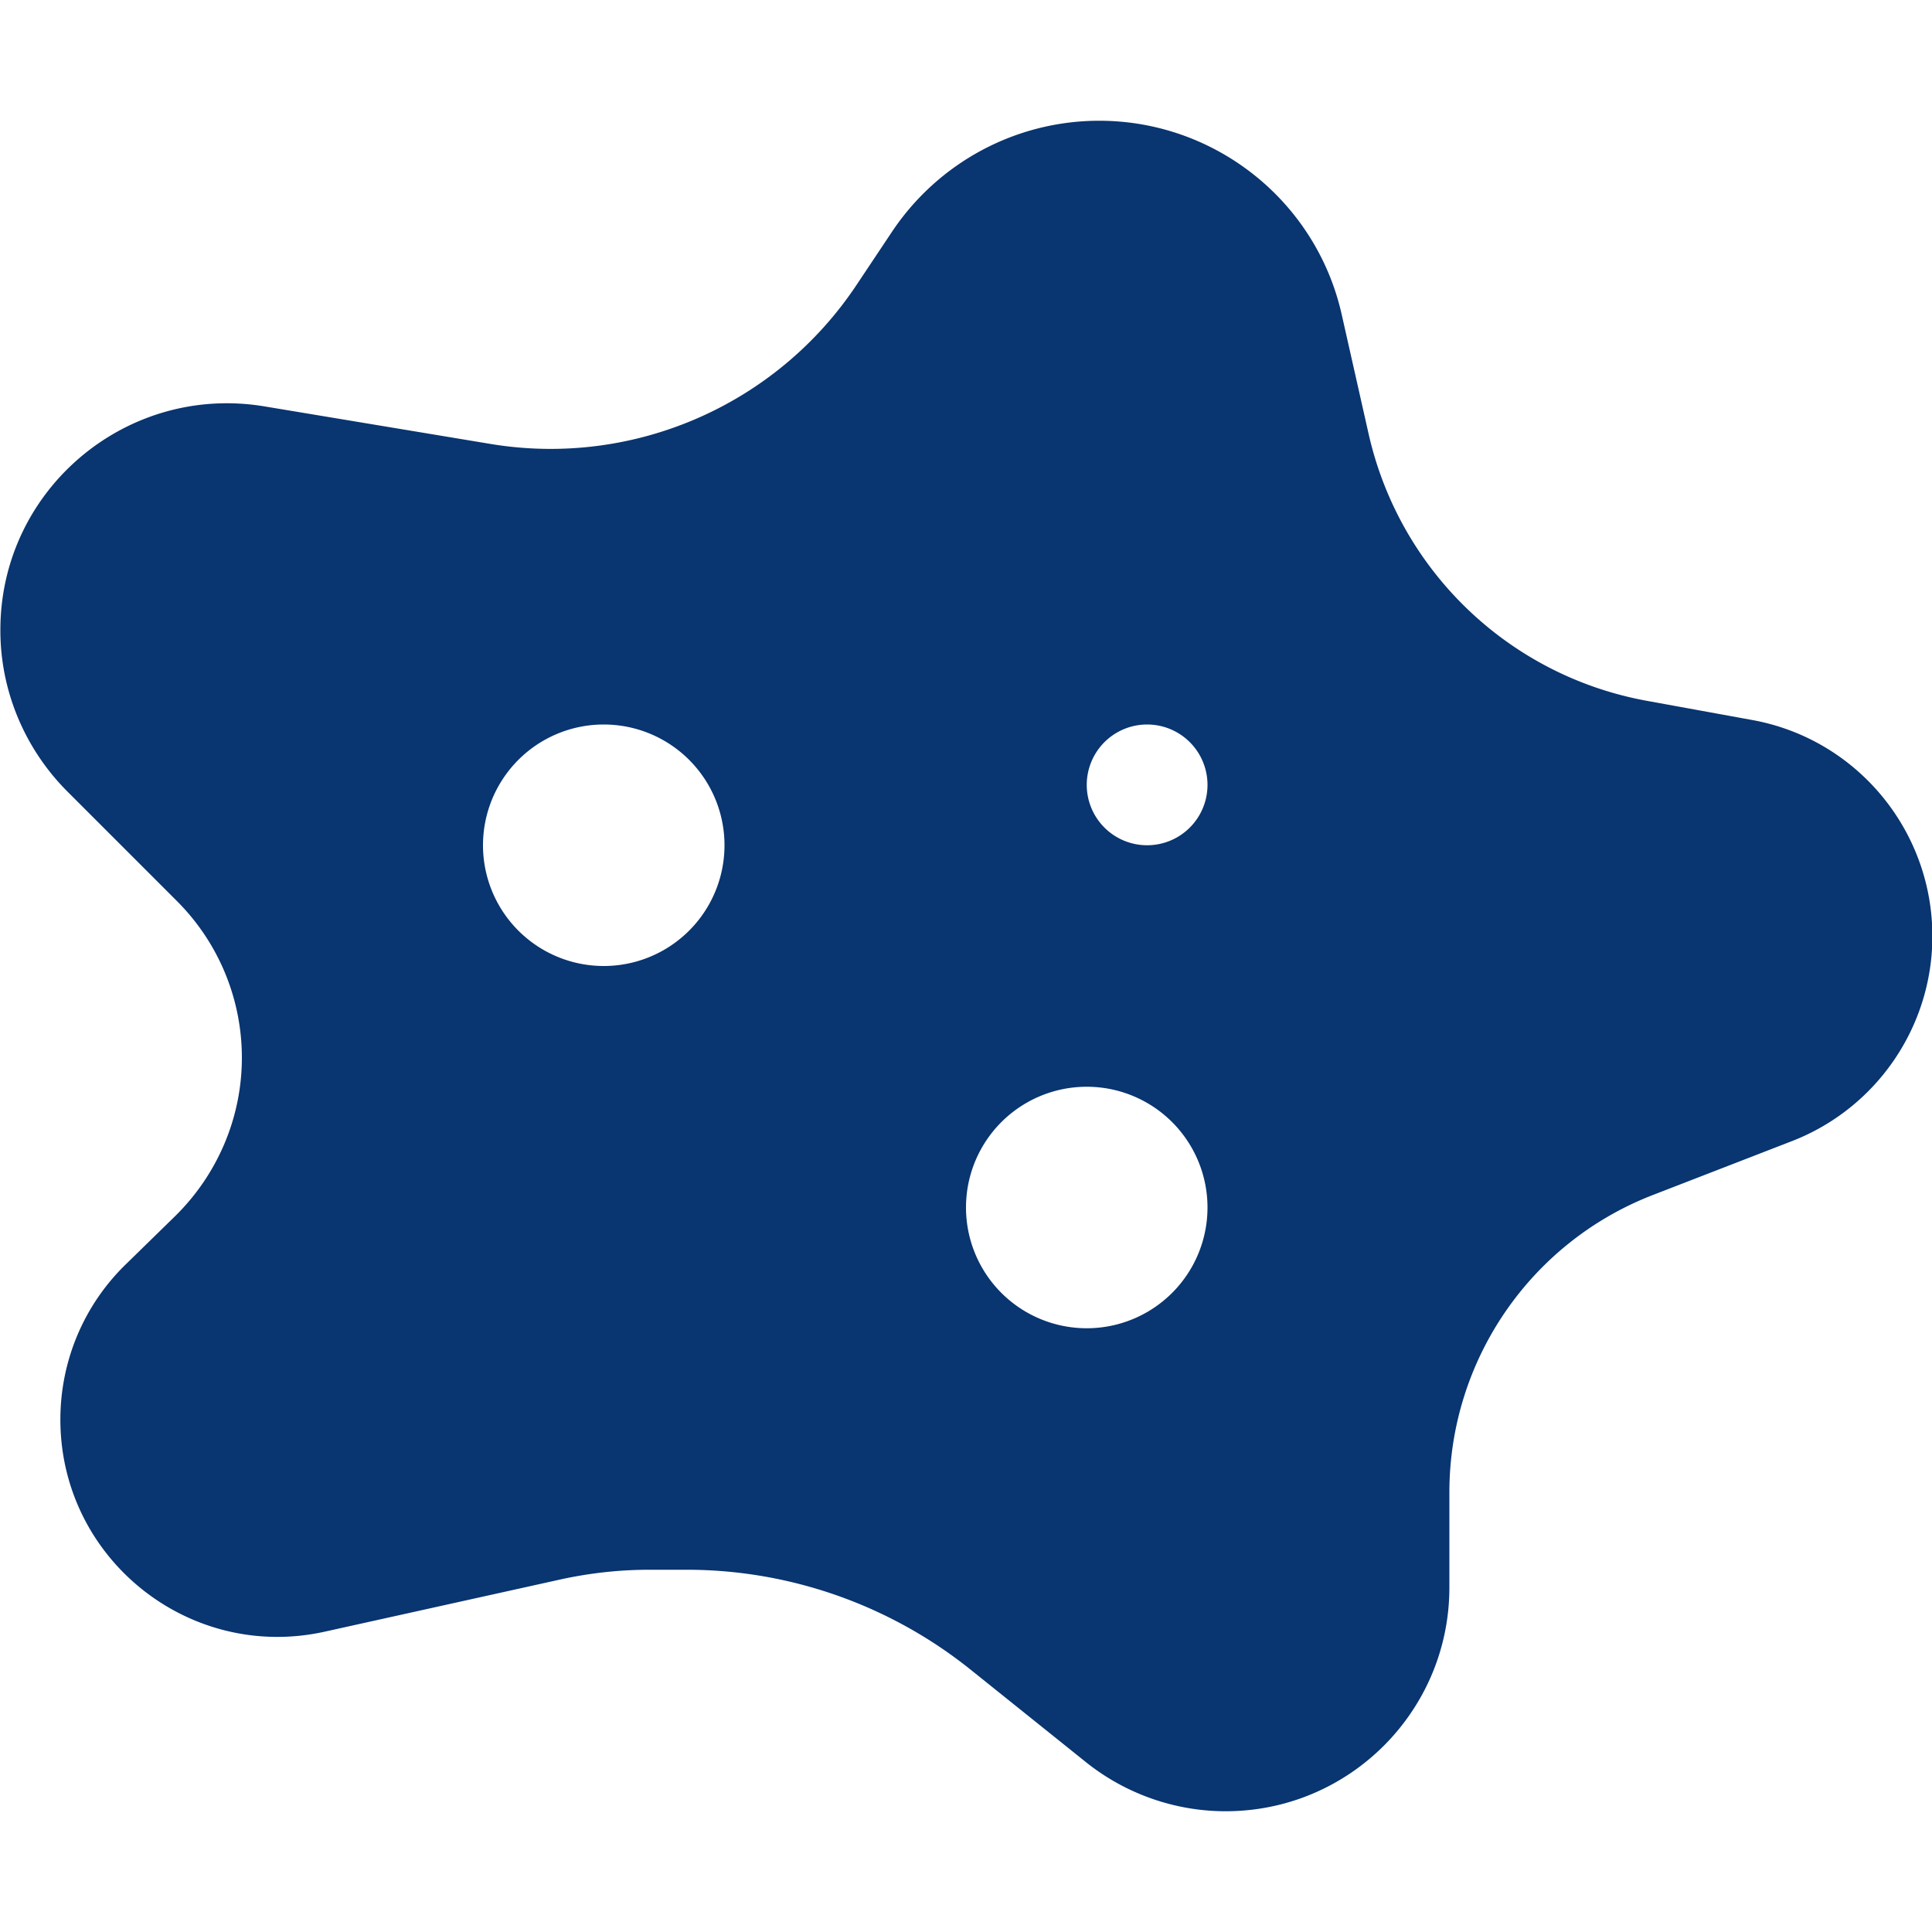
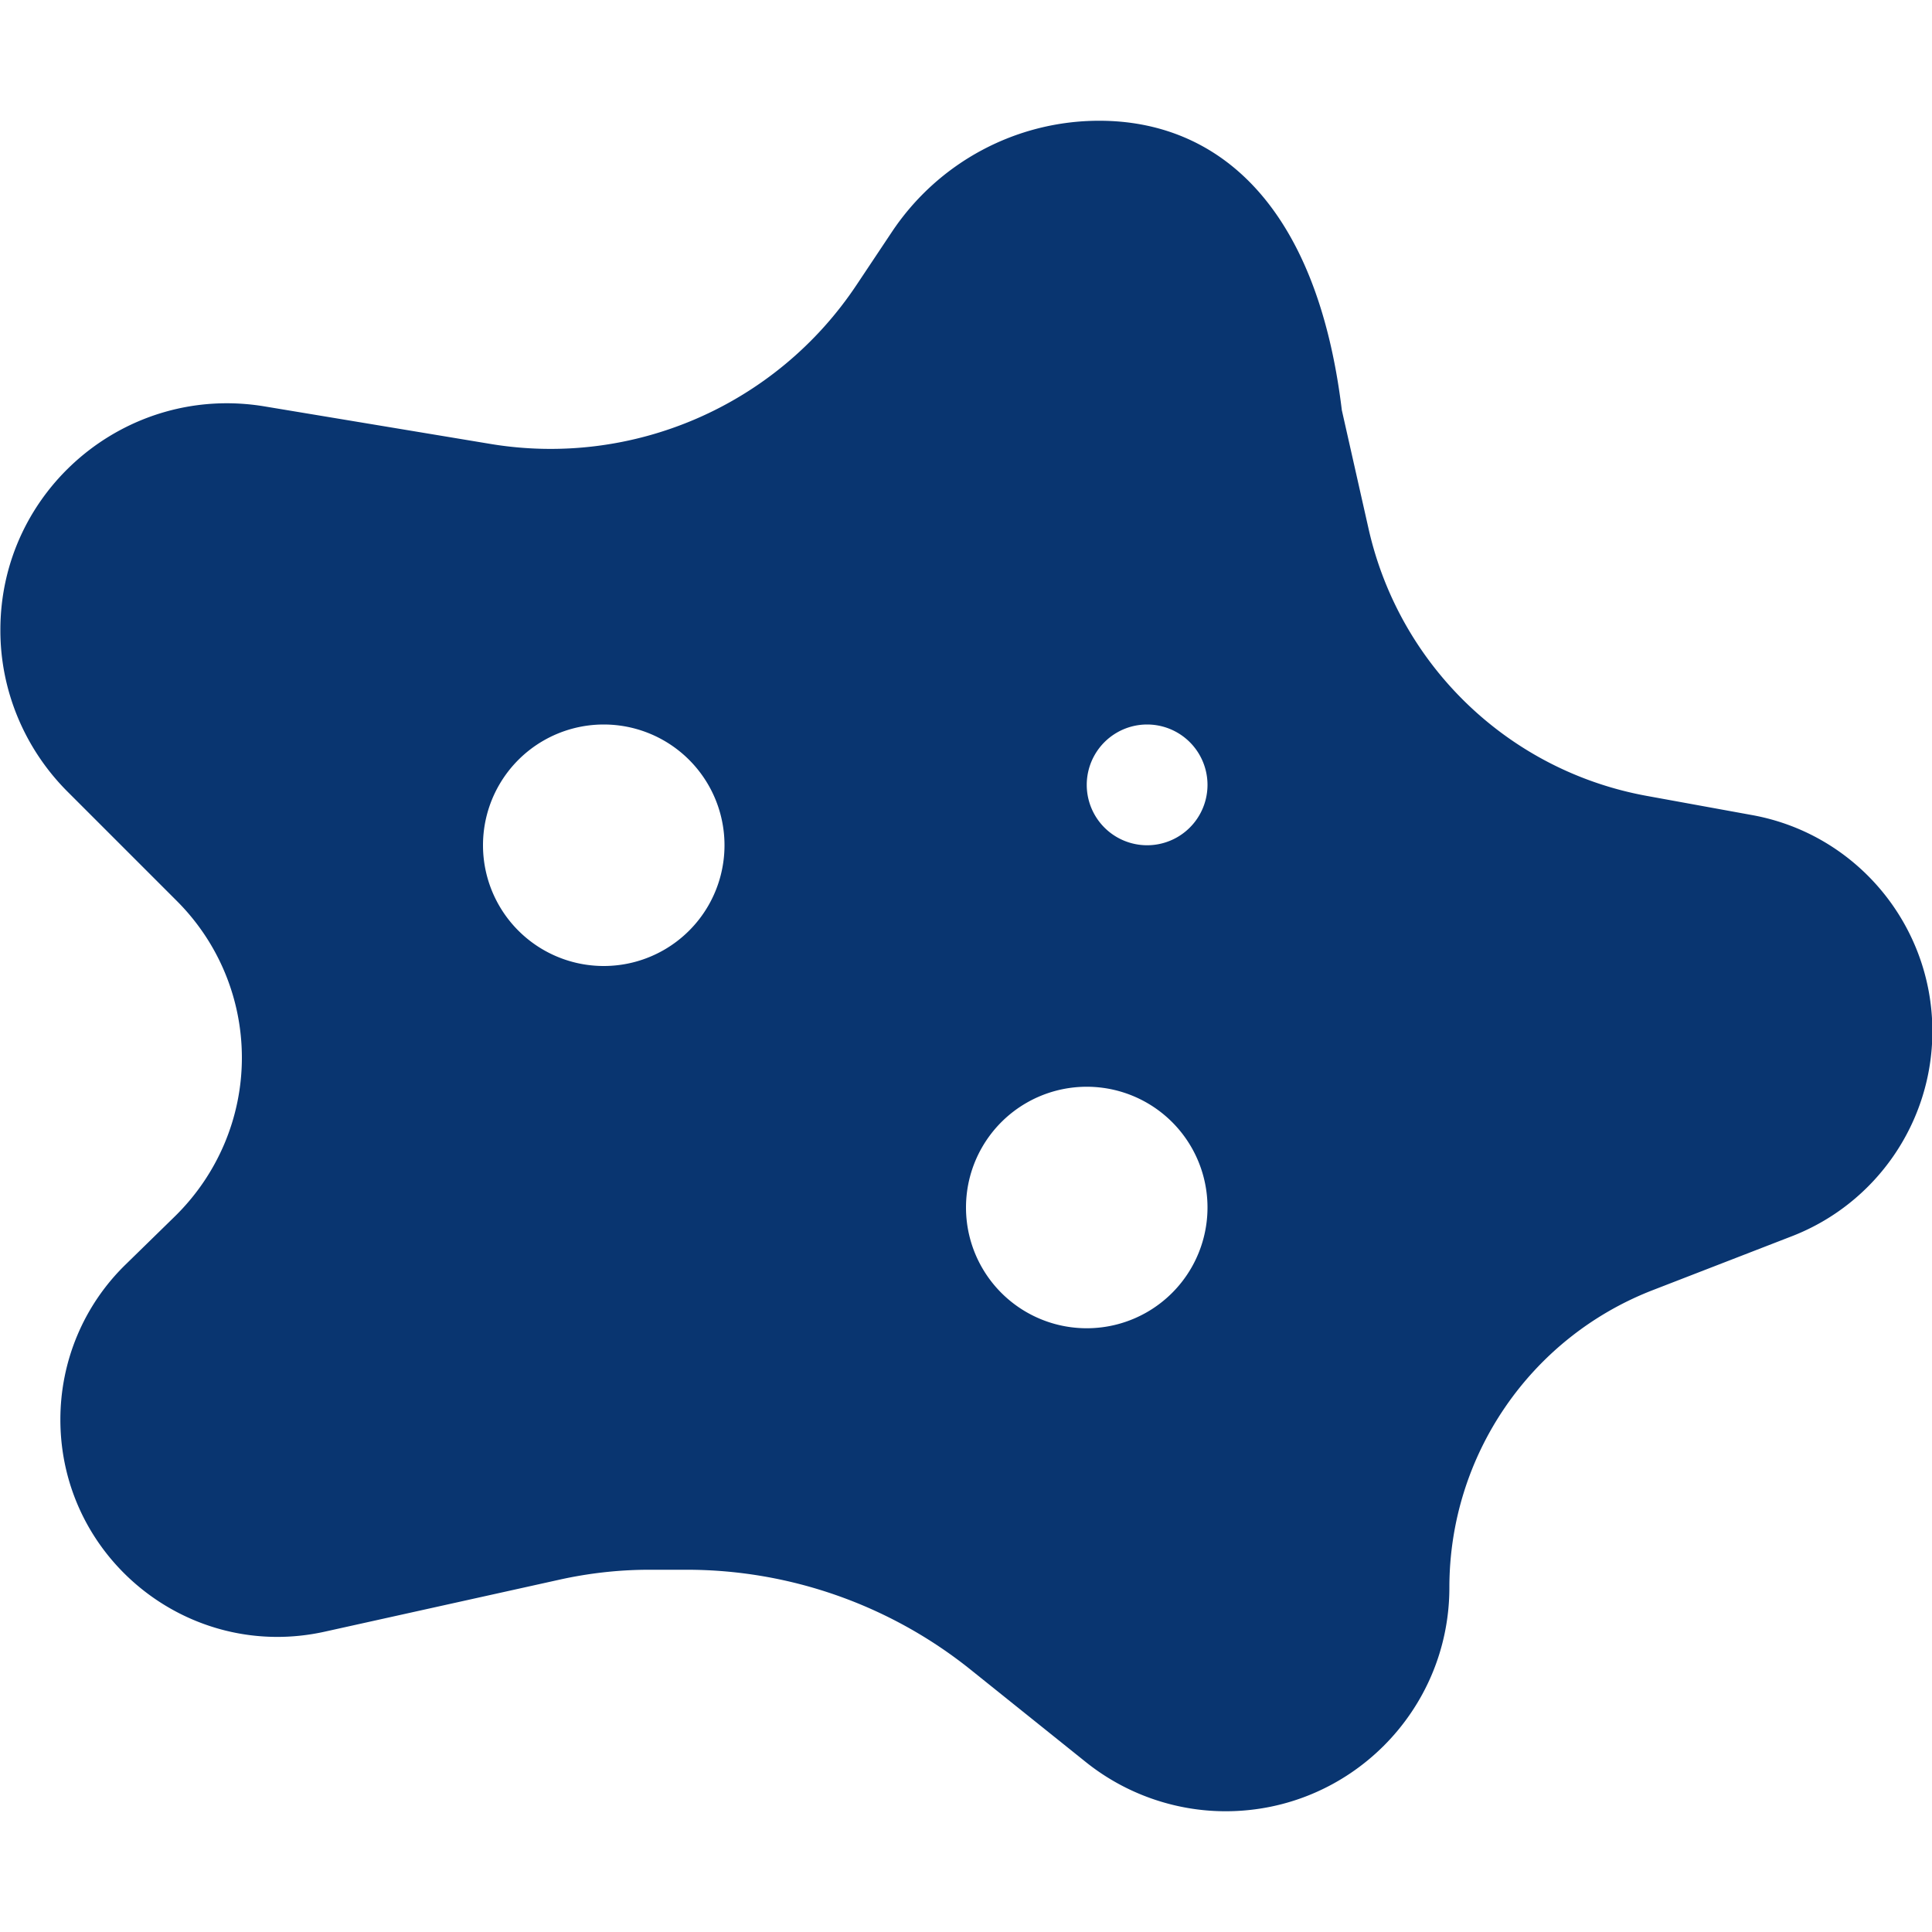
<svg xmlns="http://www.w3.org/2000/svg" viewBox="0 0 512 512">
-   <path fill="#093570" d="M236.4 61.4L227 75.5c-21.3 32-59.4 48.5-97.3 42.1l-59.6-9.9C33.4 101.6 0 129.9 .1 167.1c0 15.9 6.4 31.2 17.6 42.5l29.2 29.2c11 11 17.2 25.9 17.2 41.5c0 15.8-6.4 30.9-17.7 42L33.3 335.1C22.2 345.9 16 360.7 16 376.2c0 36.8 34.1 64.2 70.1 56.2l62.3-13.8c7.7-1.7 15.7-2.6 23.6-2.6h10c27.2 0 53.7 9.3 75 26.3L287.8 467c10.5 8.4 23.6 13 37 13c32.7 0 59.3-26.5 59.3-59.3l0-25.2c0-34.9 21.4-66.2 53.9-78.8l36.9-14.3c22.4-8.7 37.2-30.3 37.2-54.3c0-28.1-20.1-52.3-47.8-57.3l-28-5.1c-36.5-6.7-65.4-34.5-73.6-70.7l-7.1-31.5C348.9 53.4 322.1 32 291.3 32c-22 0-42.6 11-54.9 29.4zM160 192a32 32 0 1 1 0 64 32 32 0 1 1 0-64zm128 16a16 16 0 1 1 32 0 16 16 0 1 1 -32 0zm0 80a32 32 0 1 1 0 64 32 32 0 1 1 0-64z" />
+   <path fill="#093570" d="M236.4 61.4L227 75.5c-21.3 32-59.4 48.5-97.3 42.1l-59.6-9.9C33.4 101.6 0 129.9 .1 167.1c0 15.9 6.4 31.2 17.6 42.5l29.2 29.2c11 11 17.2 25.9 17.2 41.5c0 15.8-6.4 30.9-17.7 42L33.3 335.1C22.2 345.9 16 360.7 16 376.2c0 36.8 34.1 64.2 70.1 56.2l62.3-13.8c7.7-1.7 15.7-2.6 23.6-2.6h10c27.2 0 53.7 9.3 75 26.3L287.8 467c10.5 8.4 23.6 13 37 13c32.7 0 59.3-26.5 59.3-59.3c0-34.9 21.4-66.2 53.9-78.8l36.9-14.3c22.4-8.7 37.2-30.3 37.2-54.3c0-28.1-20.1-52.3-47.8-57.3l-28-5.1c-36.5-6.7-65.4-34.5-73.6-70.7l-7.1-31.5C348.9 53.4 322.1 32 291.3 32c-22 0-42.6 11-54.9 29.4zM160 192a32 32 0 1 1 0 64 32 32 0 1 1 0-64zm128 16a16 16 0 1 1 32 0 16 16 0 1 1 -32 0zm0 80a32 32 0 1 1 0 64 32 32 0 1 1 0-64z" />
</svg>